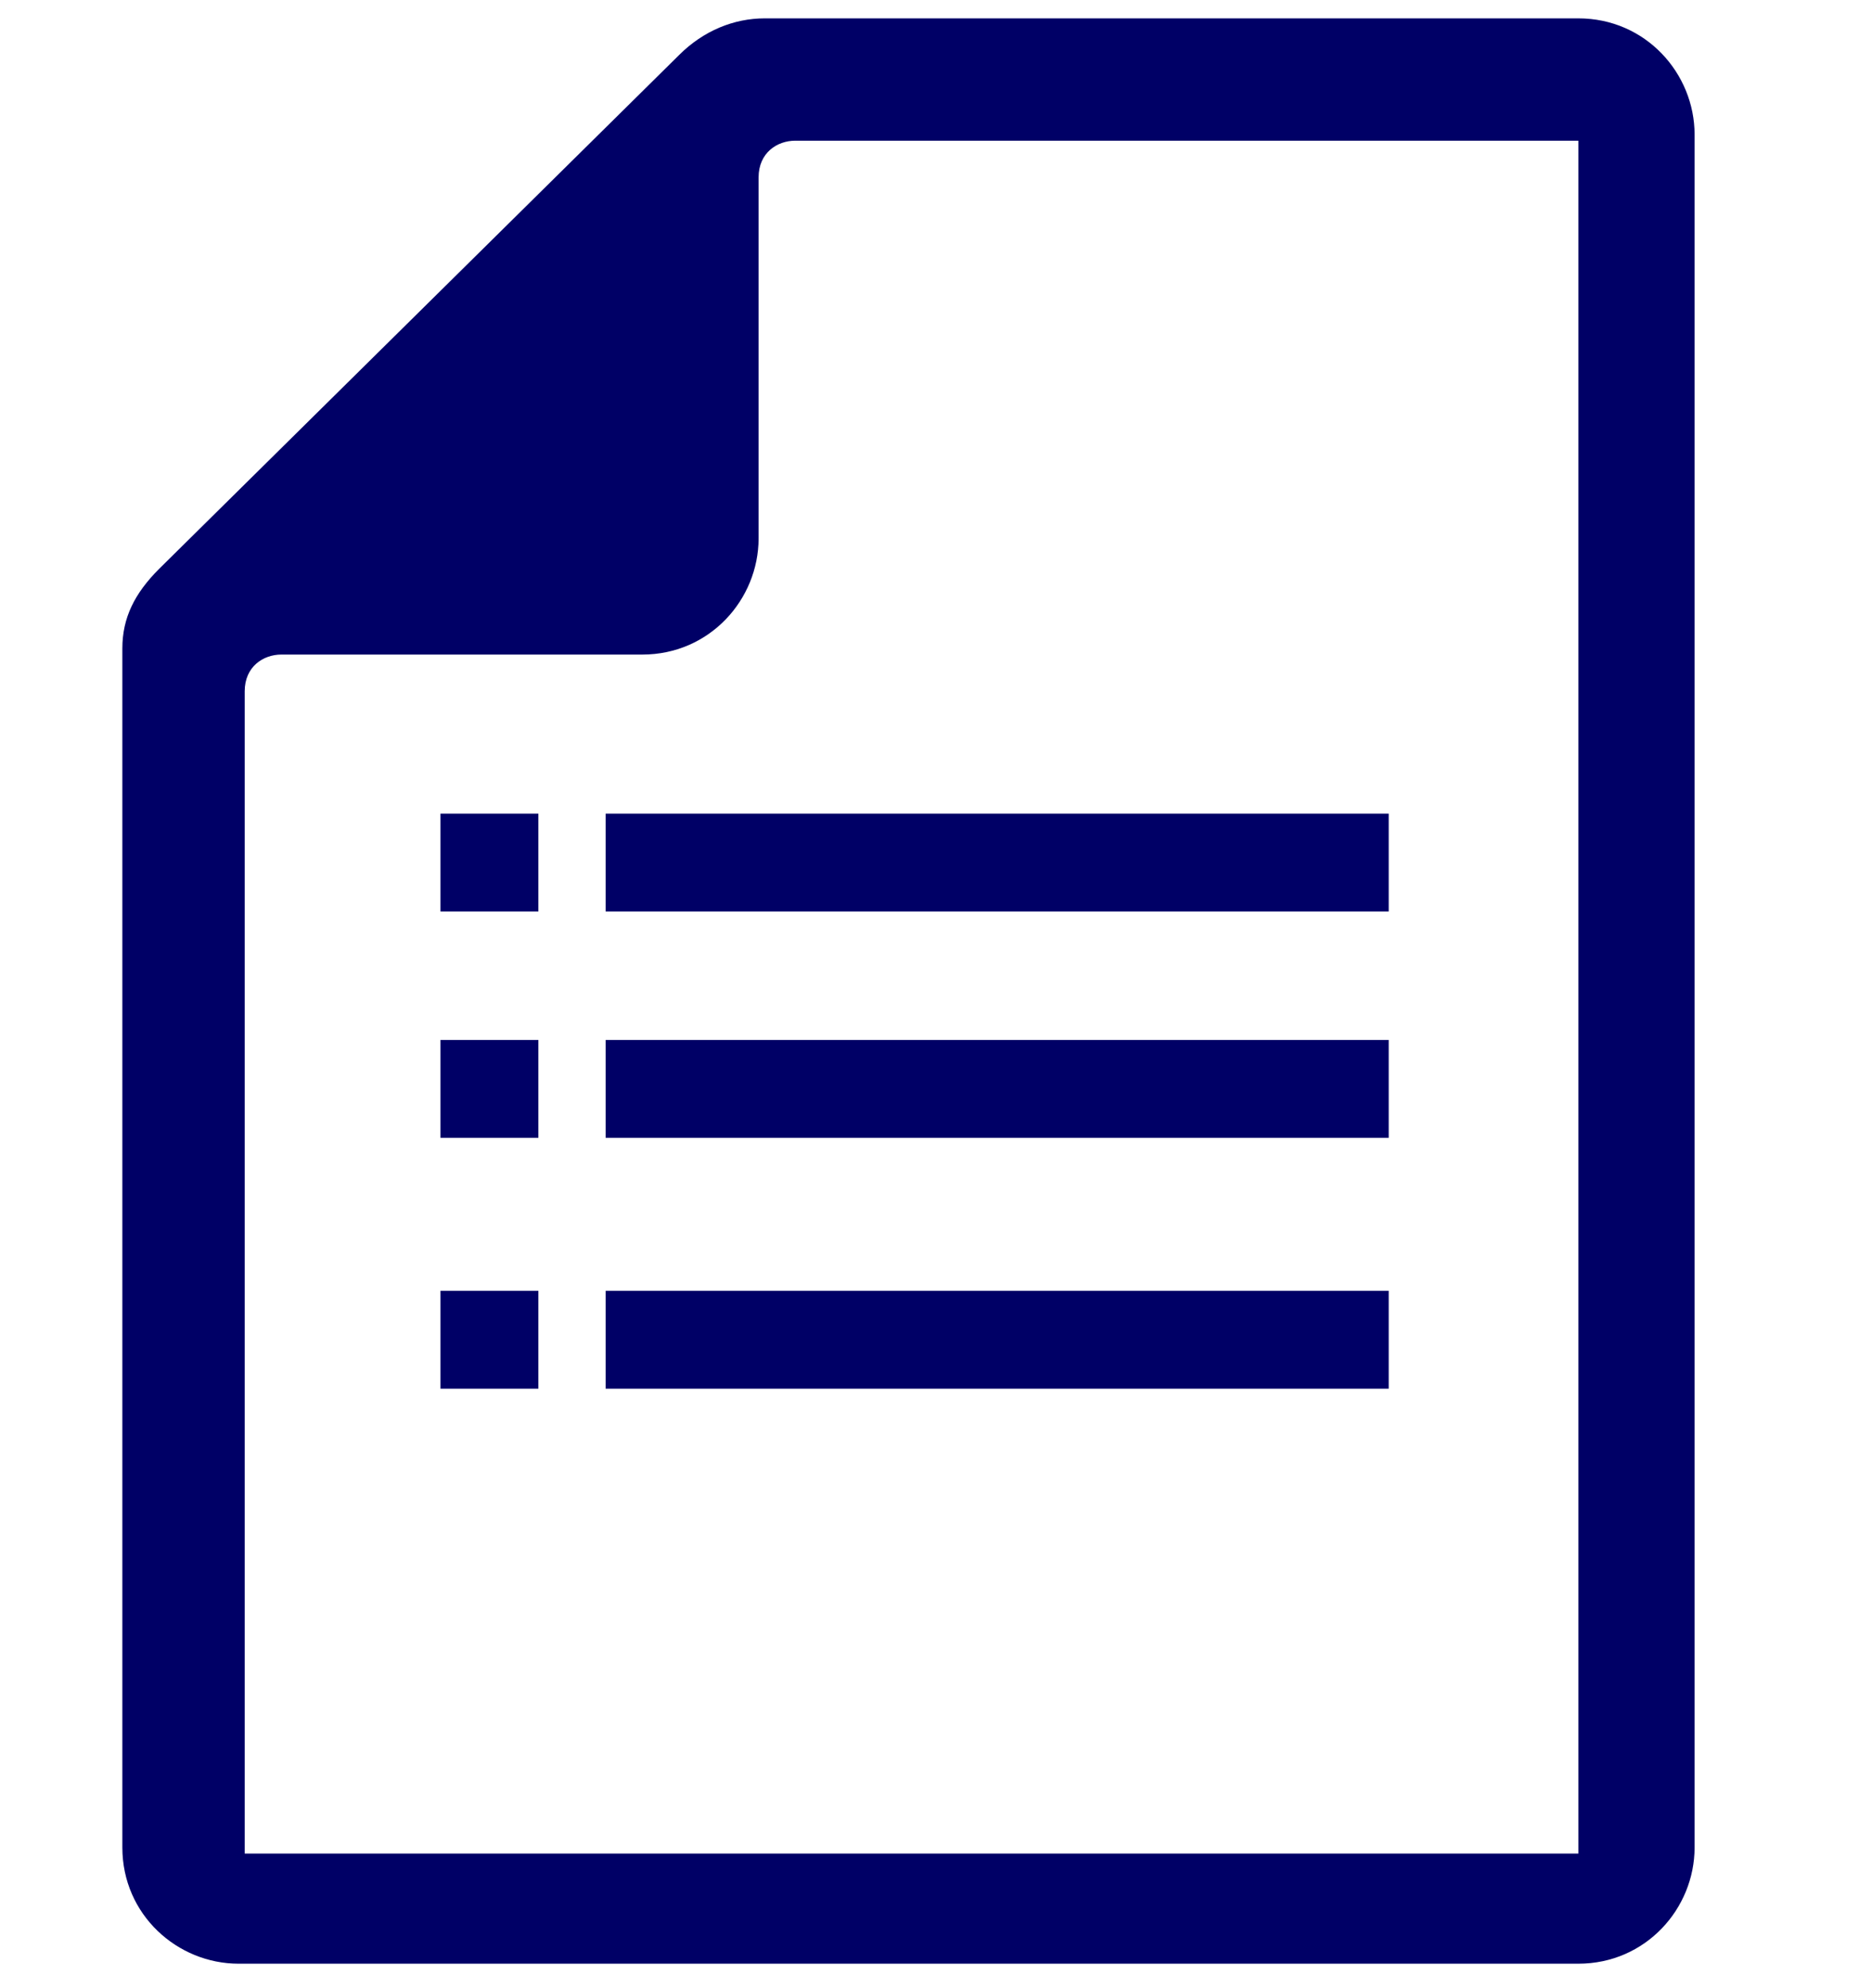
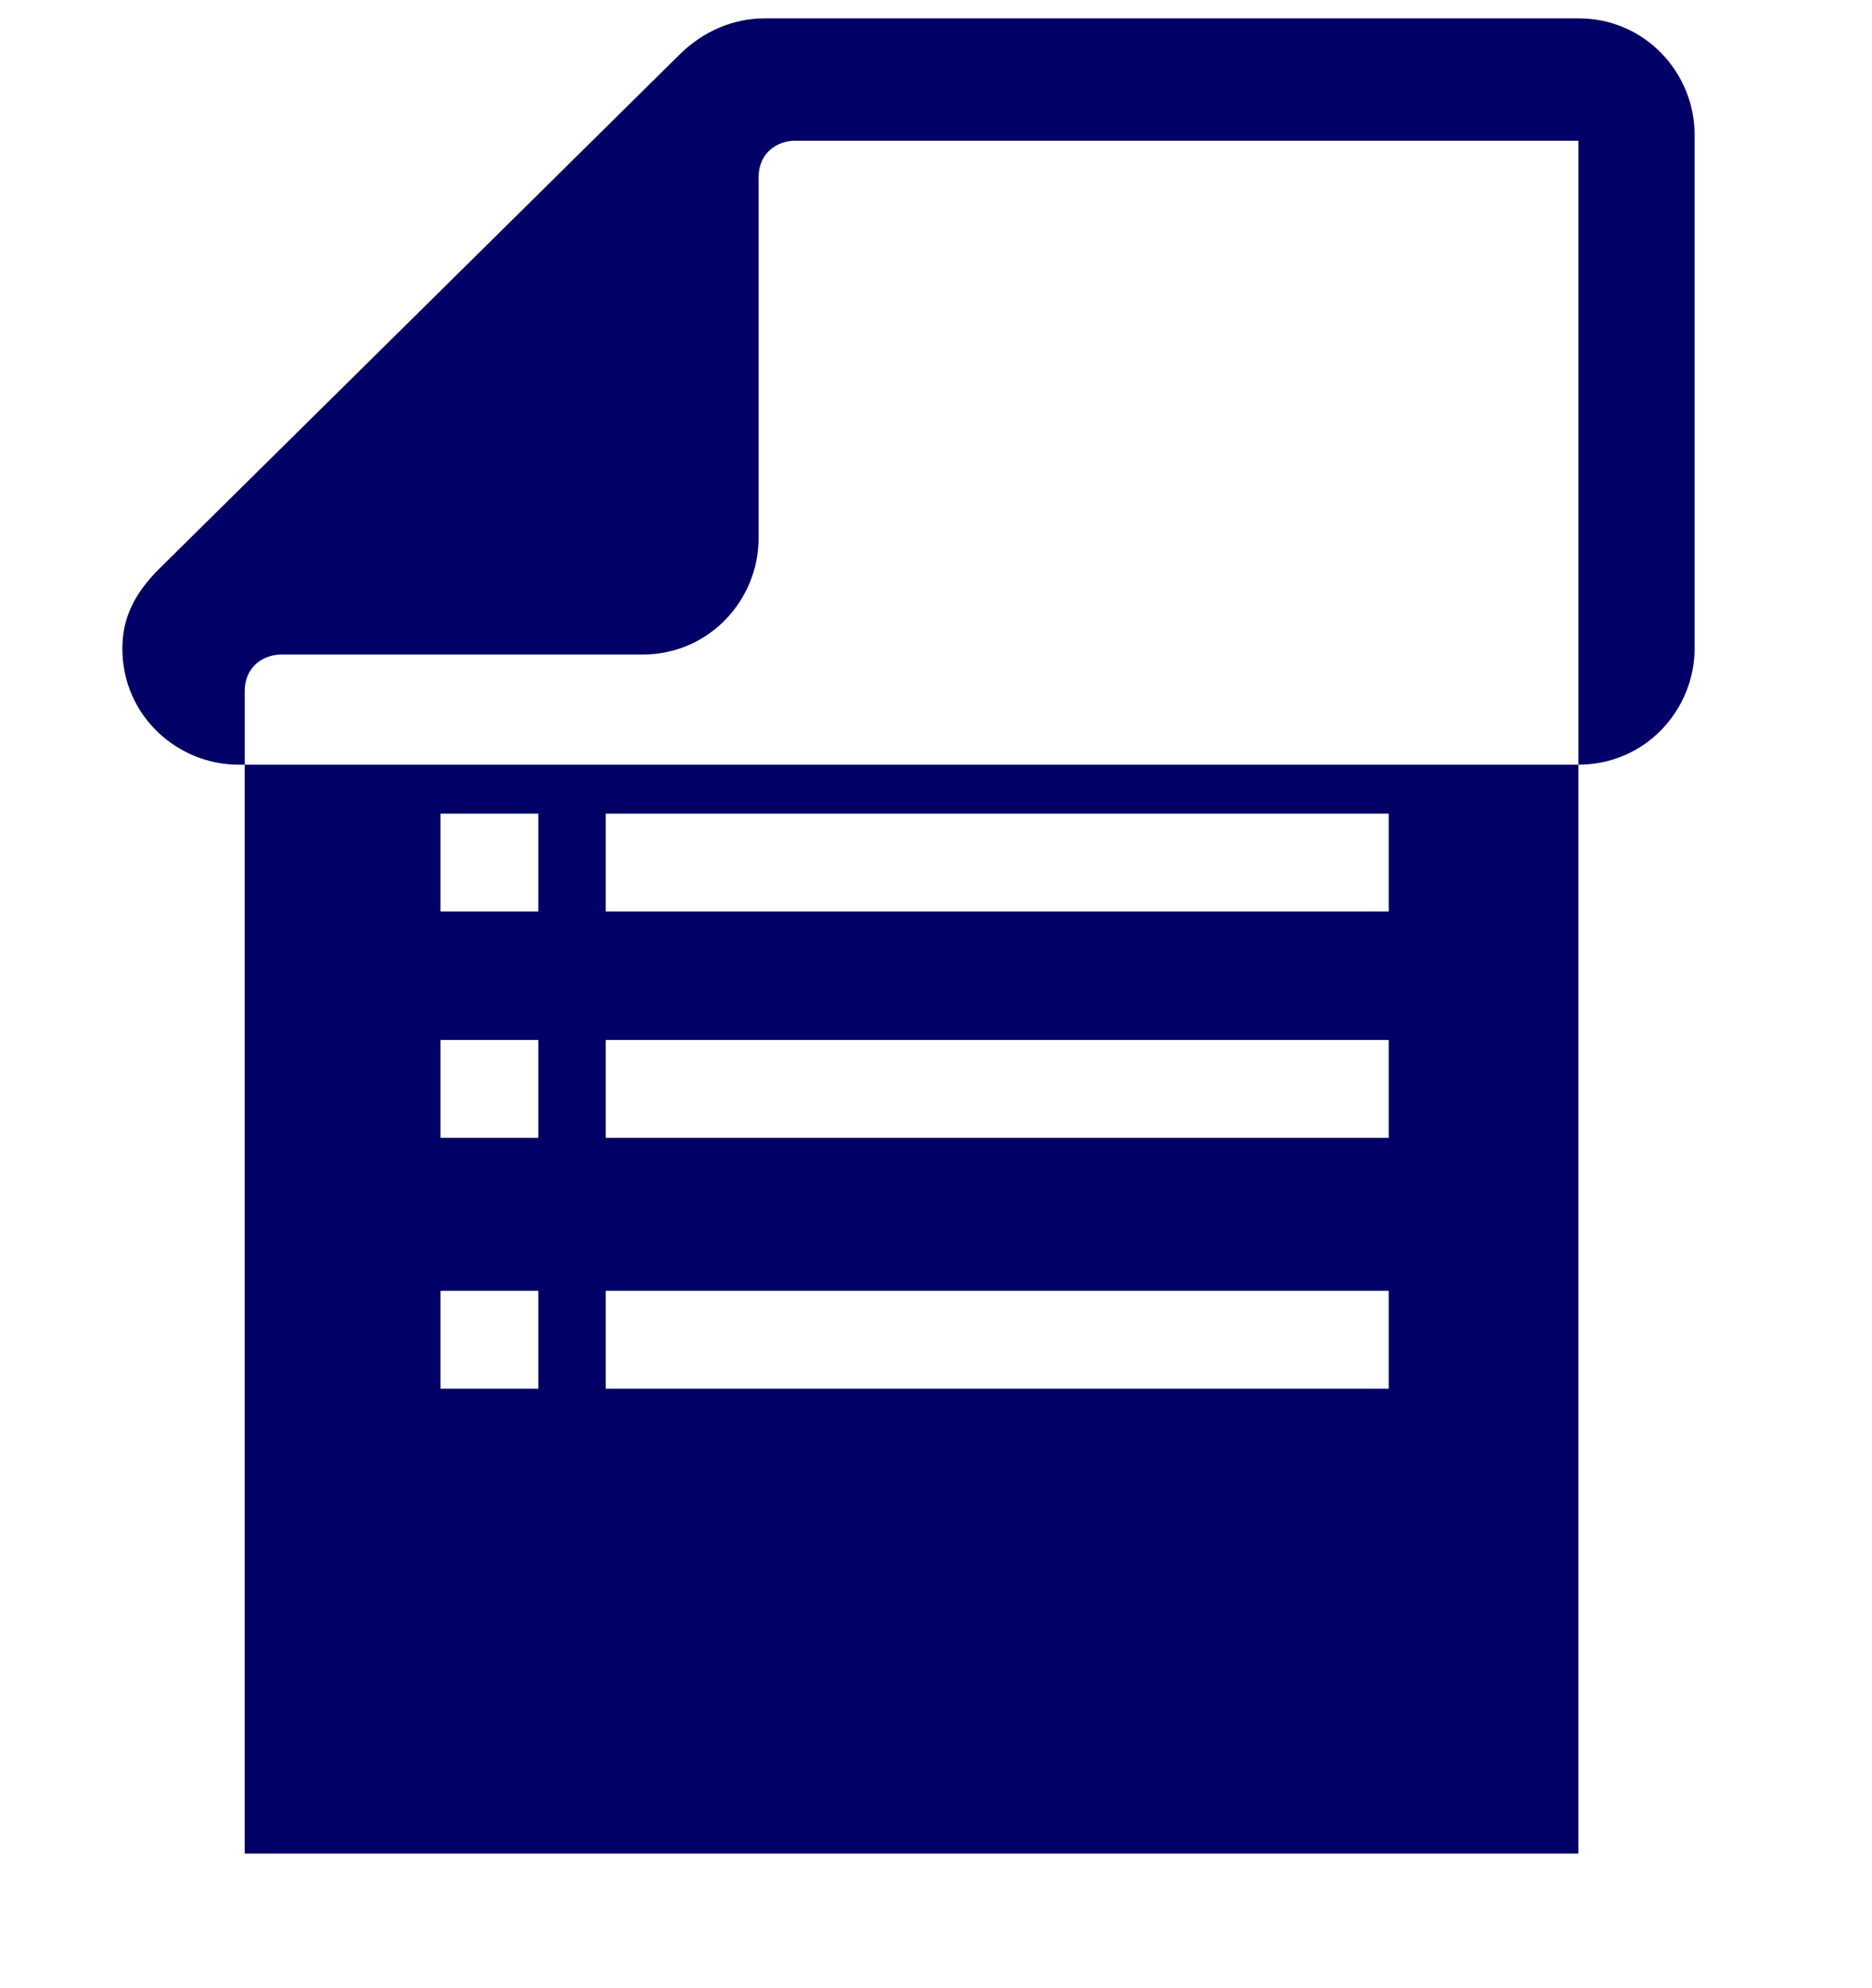
<svg xmlns="http://www.w3.org/2000/svg" xmlns:ns1="http://sodipodi.sourceforge.net/DTD/sodipodi-0.dtd" xmlns:ns2="http://www.inkscape.org/namespaces/inkscape" version="1.1" id="Layer_1" x="0px" y="0px" viewBox="-24.4 24.8 30.6 32.5" style="enable-background:new -24.4 24.8 30.6 32.5;" xml:space="preserve" ns1:docname="Icon3_active.svg" ns2:version="0.92.3 (2405546, 2018-03-11)">
  <defs id="defs9" />
  <ns1:namedview pagecolor="#ffffff" bordercolor="#666666" borderopacity="1" objecttolerance="10" gridtolerance="10" guidetolerance="10" ns2:pageopacity="0" ns2:pageshadow="2" ns2:window-width="1685" ns2:window-height="1339" id="namedview7" showgrid="false" ns2:zoom="7.2615385" ns2:cx="15.3" ns2:cy="16.25" ns2:window-x="0" ns2:window-y="0" ns2:window-maximized="0" ns2:current-layer="Layer_1" />
  <style type="text/css" id="style2">
	.st0{fill:#990000;}
</style>
-   <path class="st0" d="M1.4,25.1h-13.3c-0.5,0-1,0.2-1.4,0.6l-8.5,8.4c-0.4,0.4-0.6,0.8-0.6,1.3v19.6c0,1.1,0.9,1.9,1.9,1.9H1.4  c1.1,0,1.9-0.9,1.9-1.9V27C3.3,26,2.5,25.1,1.4,25.1z M1.4,55.1h-21.8v-19c0-0.4,0.3-0.6,0.6-0.6h5.9c1.1,0,1.9-0.9,1.9-1.9v-5.9  c0-0.4,0.3-0.6,0.6-0.6H1.4L1.4,55.1L1.4,55.1z M-14.5,43.4h12.8v-1.6h-12.8C-14.5,41.8-14.5,43.4-14.5,43.4z M-14.5,47.5h12.8v-1.6  h-12.8C-14.5,45.9-14.5,47.5-14.5,47.5z M-14.5,39.7h12.8v-1.6h-12.8C-14.5,38.1-14.5,39.7-14.5,39.7z M-17.2,39.7h1.6v-1.6h-1.6  V39.7z M-17.2,43.4h1.6v-1.6h-1.6V43.4z M-17.2,47.5h1.6v-1.6h-1.6V47.5z" id="path4" style="fill:#000066;fill-opacity:1" />
+   <path class="st0" d="M1.4,25.1h-13.3c-0.5,0-1,0.2-1.4,0.6l-8.5,8.4c-0.4,0.4-0.6,0.8-0.6,1.3c0,1.1,0.9,1.9,1.9,1.9H1.4  c1.1,0,1.9-0.9,1.9-1.9V27C3.3,26,2.5,25.1,1.4,25.1z M1.4,55.1h-21.8v-19c0-0.4,0.3-0.6,0.6-0.6h5.9c1.1,0,1.9-0.9,1.9-1.9v-5.9  c0-0.4,0.3-0.6,0.6-0.6H1.4L1.4,55.1L1.4,55.1z M-14.5,43.4h12.8v-1.6h-12.8C-14.5,41.8-14.5,43.4-14.5,43.4z M-14.5,47.5h12.8v-1.6  h-12.8C-14.5,45.9-14.5,47.5-14.5,47.5z M-14.5,39.7h12.8v-1.6h-12.8C-14.5,38.1-14.5,39.7-14.5,39.7z M-17.2,39.7h1.6v-1.6h-1.6  V39.7z M-17.2,43.4h1.6v-1.6h-1.6V43.4z M-17.2,47.5h1.6v-1.6h-1.6V47.5z" id="path4" style="fill:#000066;fill-opacity:1" />
</svg>